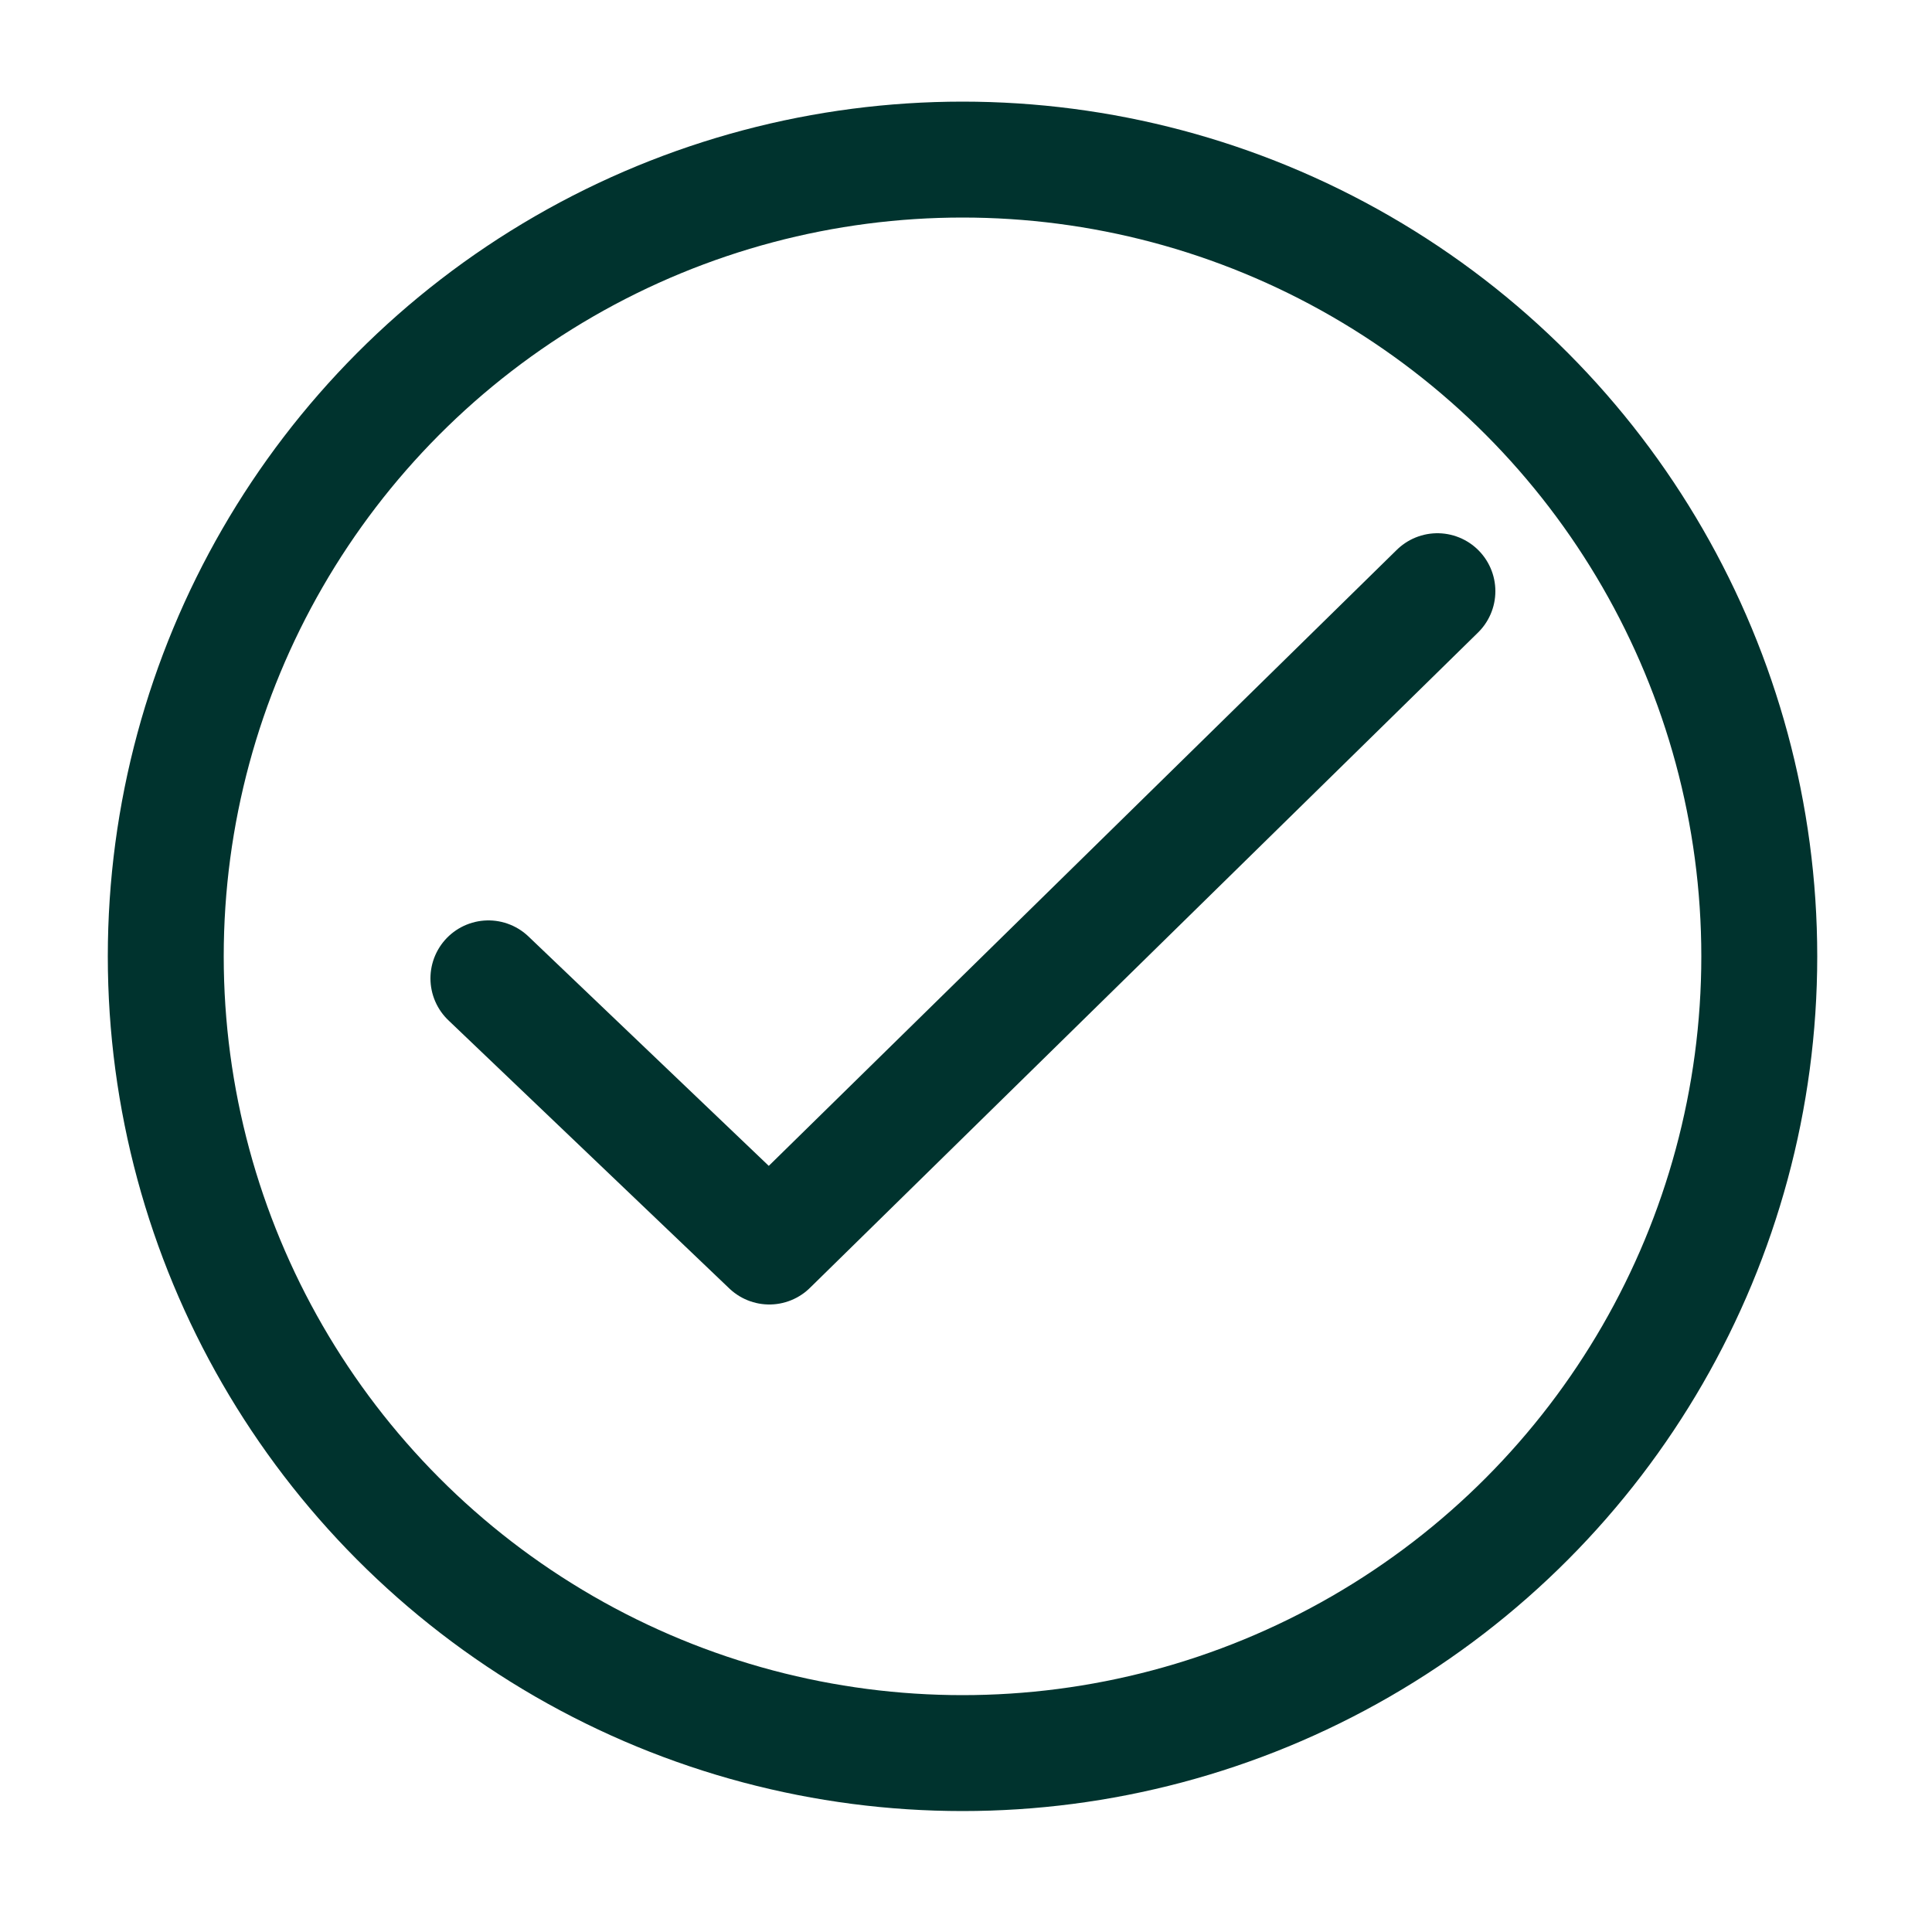
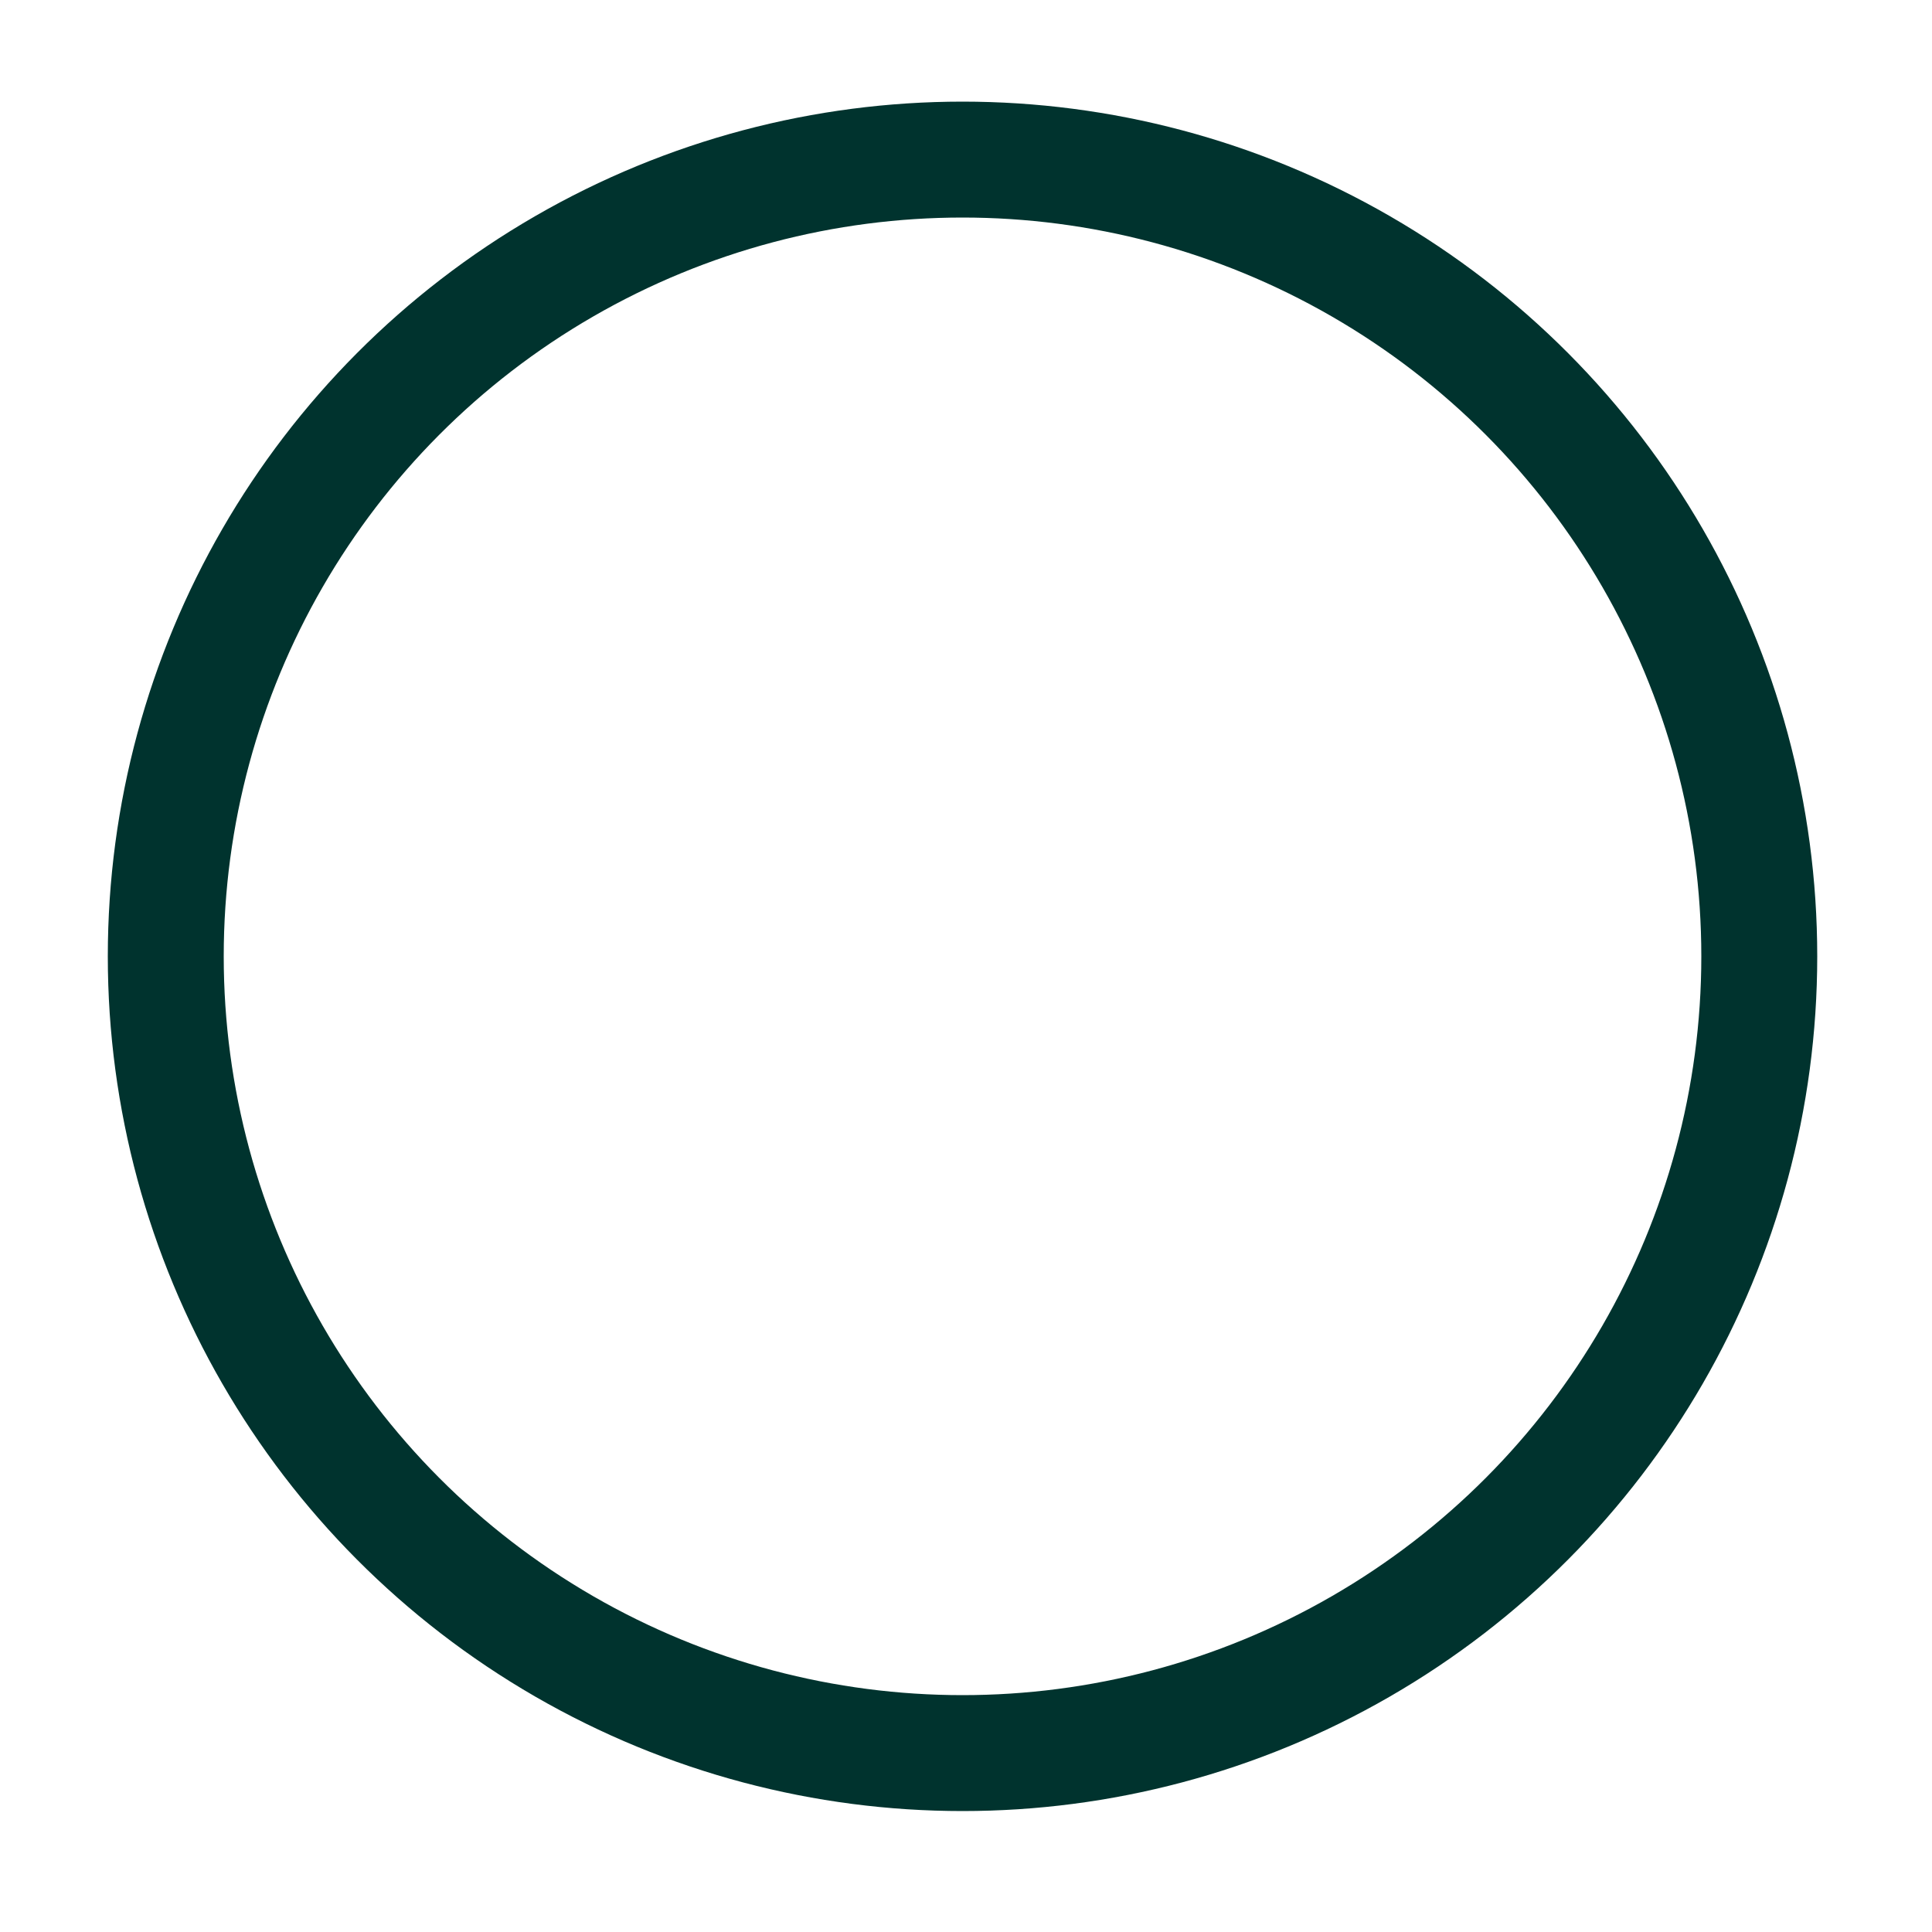
<svg xmlns="http://www.w3.org/2000/svg" version="1.1" id="Layer_1" x="0px" y="0px" viewBox="0 0 50 50" style="enable-background:new 0 0 50 50;" xml:space="preserve">
  <style type="text/css">
	.st0{fill:none;stroke:#00332E;stroke-width:3;stroke-miterlimit:10;}
	.st1{fill:none;stroke:#00332E;stroke-width:3;stroke-linecap:round;stroke-linejoin:round;stroke-miterlimit:10;}
</style>
  <circle class="st0" cx="24.91" cy="24.75" r="20.62" />
-   <polyline class="st1" points="12.64,25.32 19.91,32.26 37.2,15.3 " />
</svg>